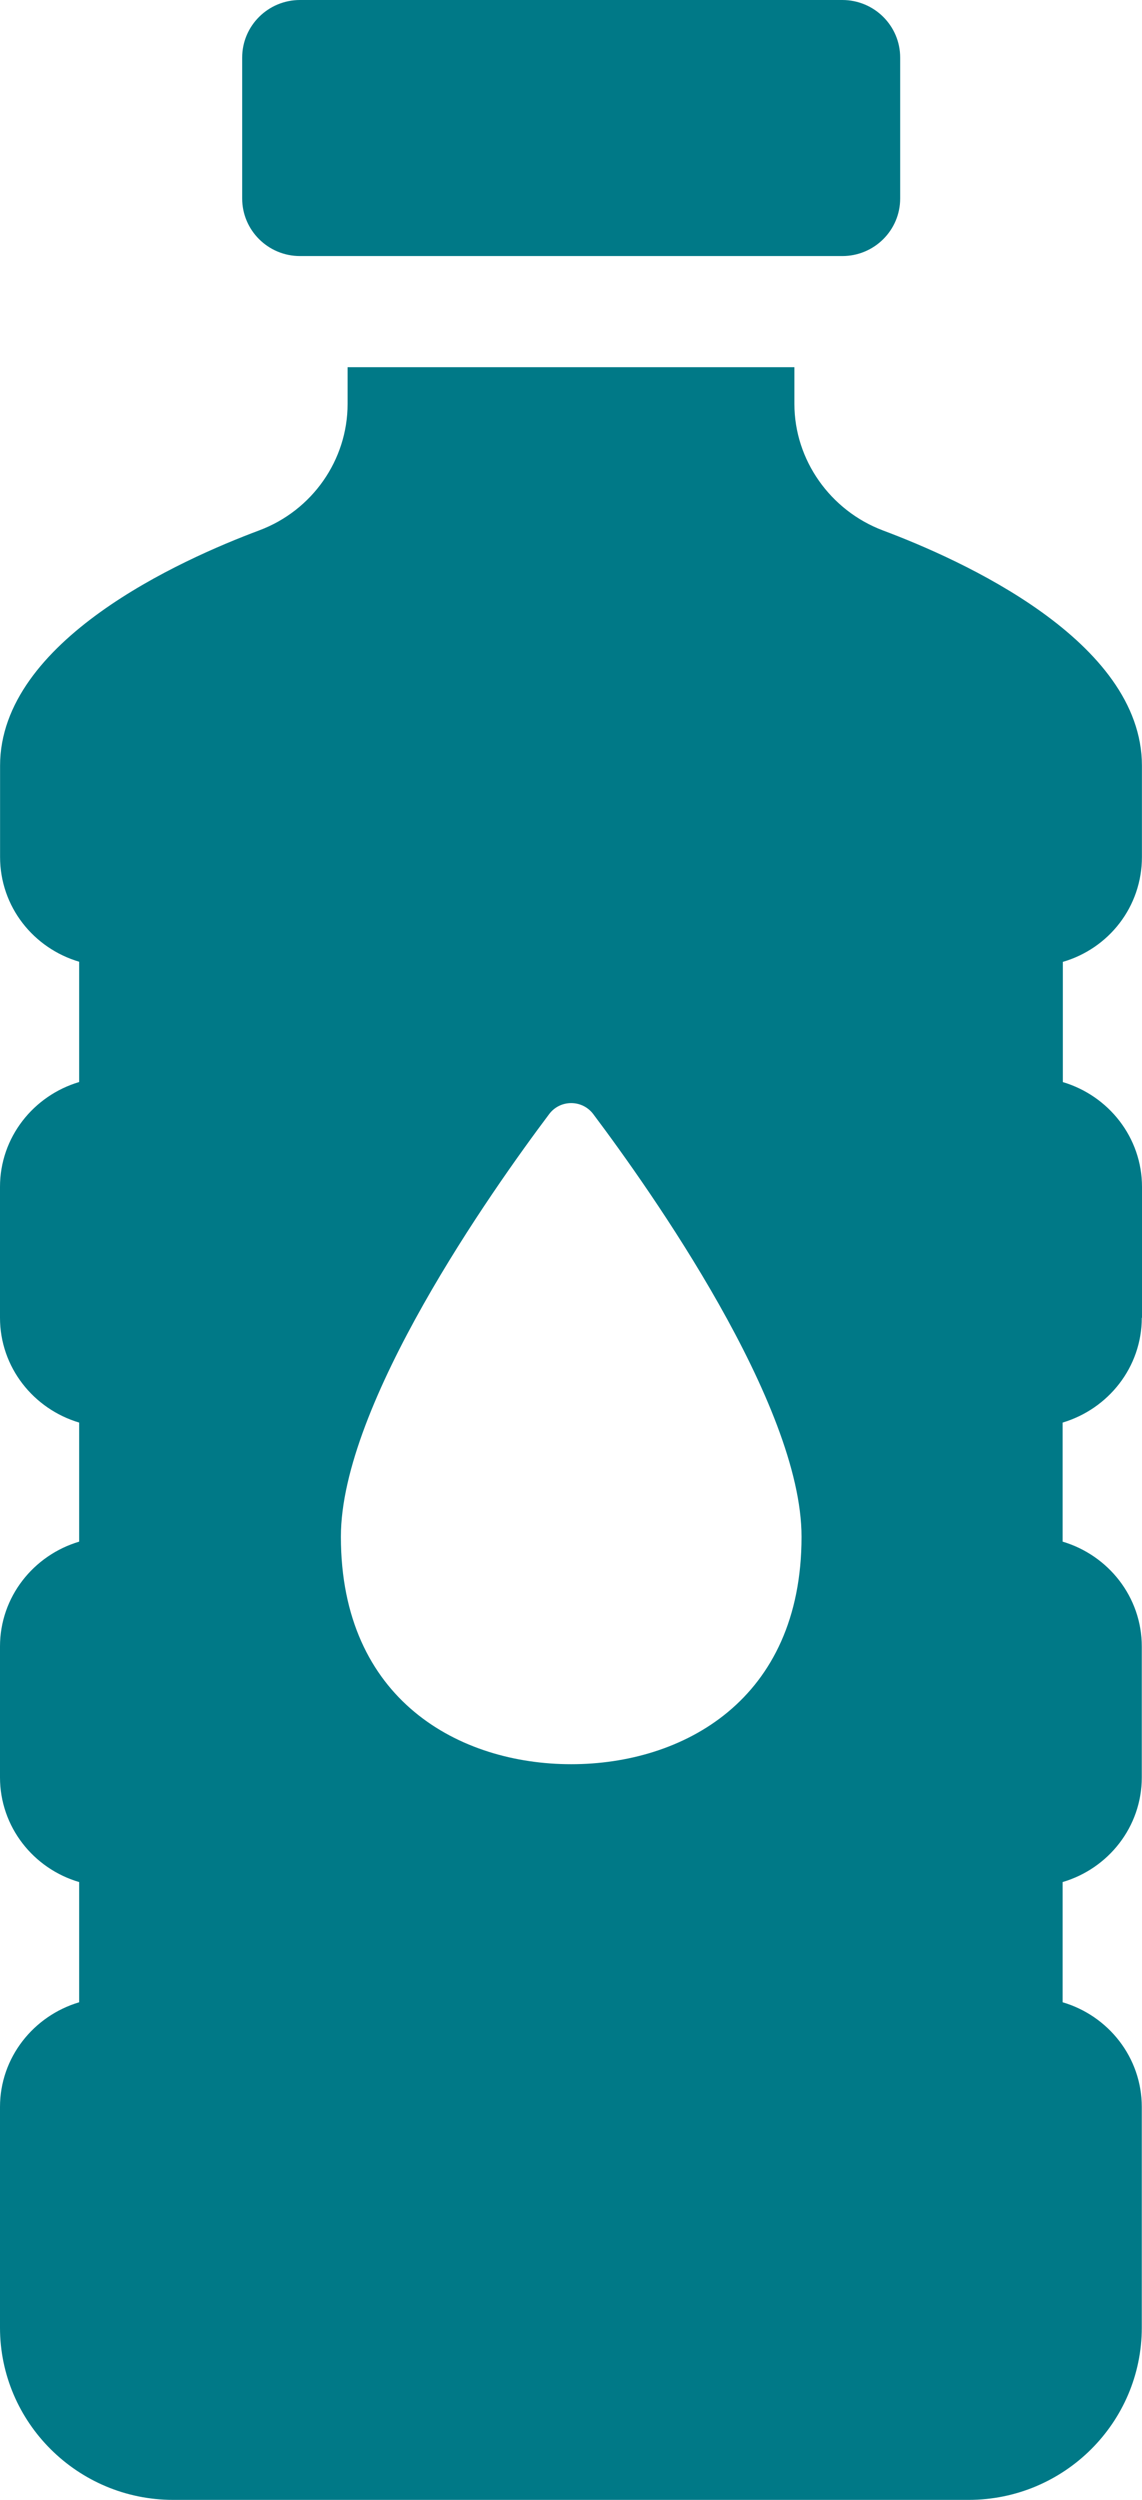
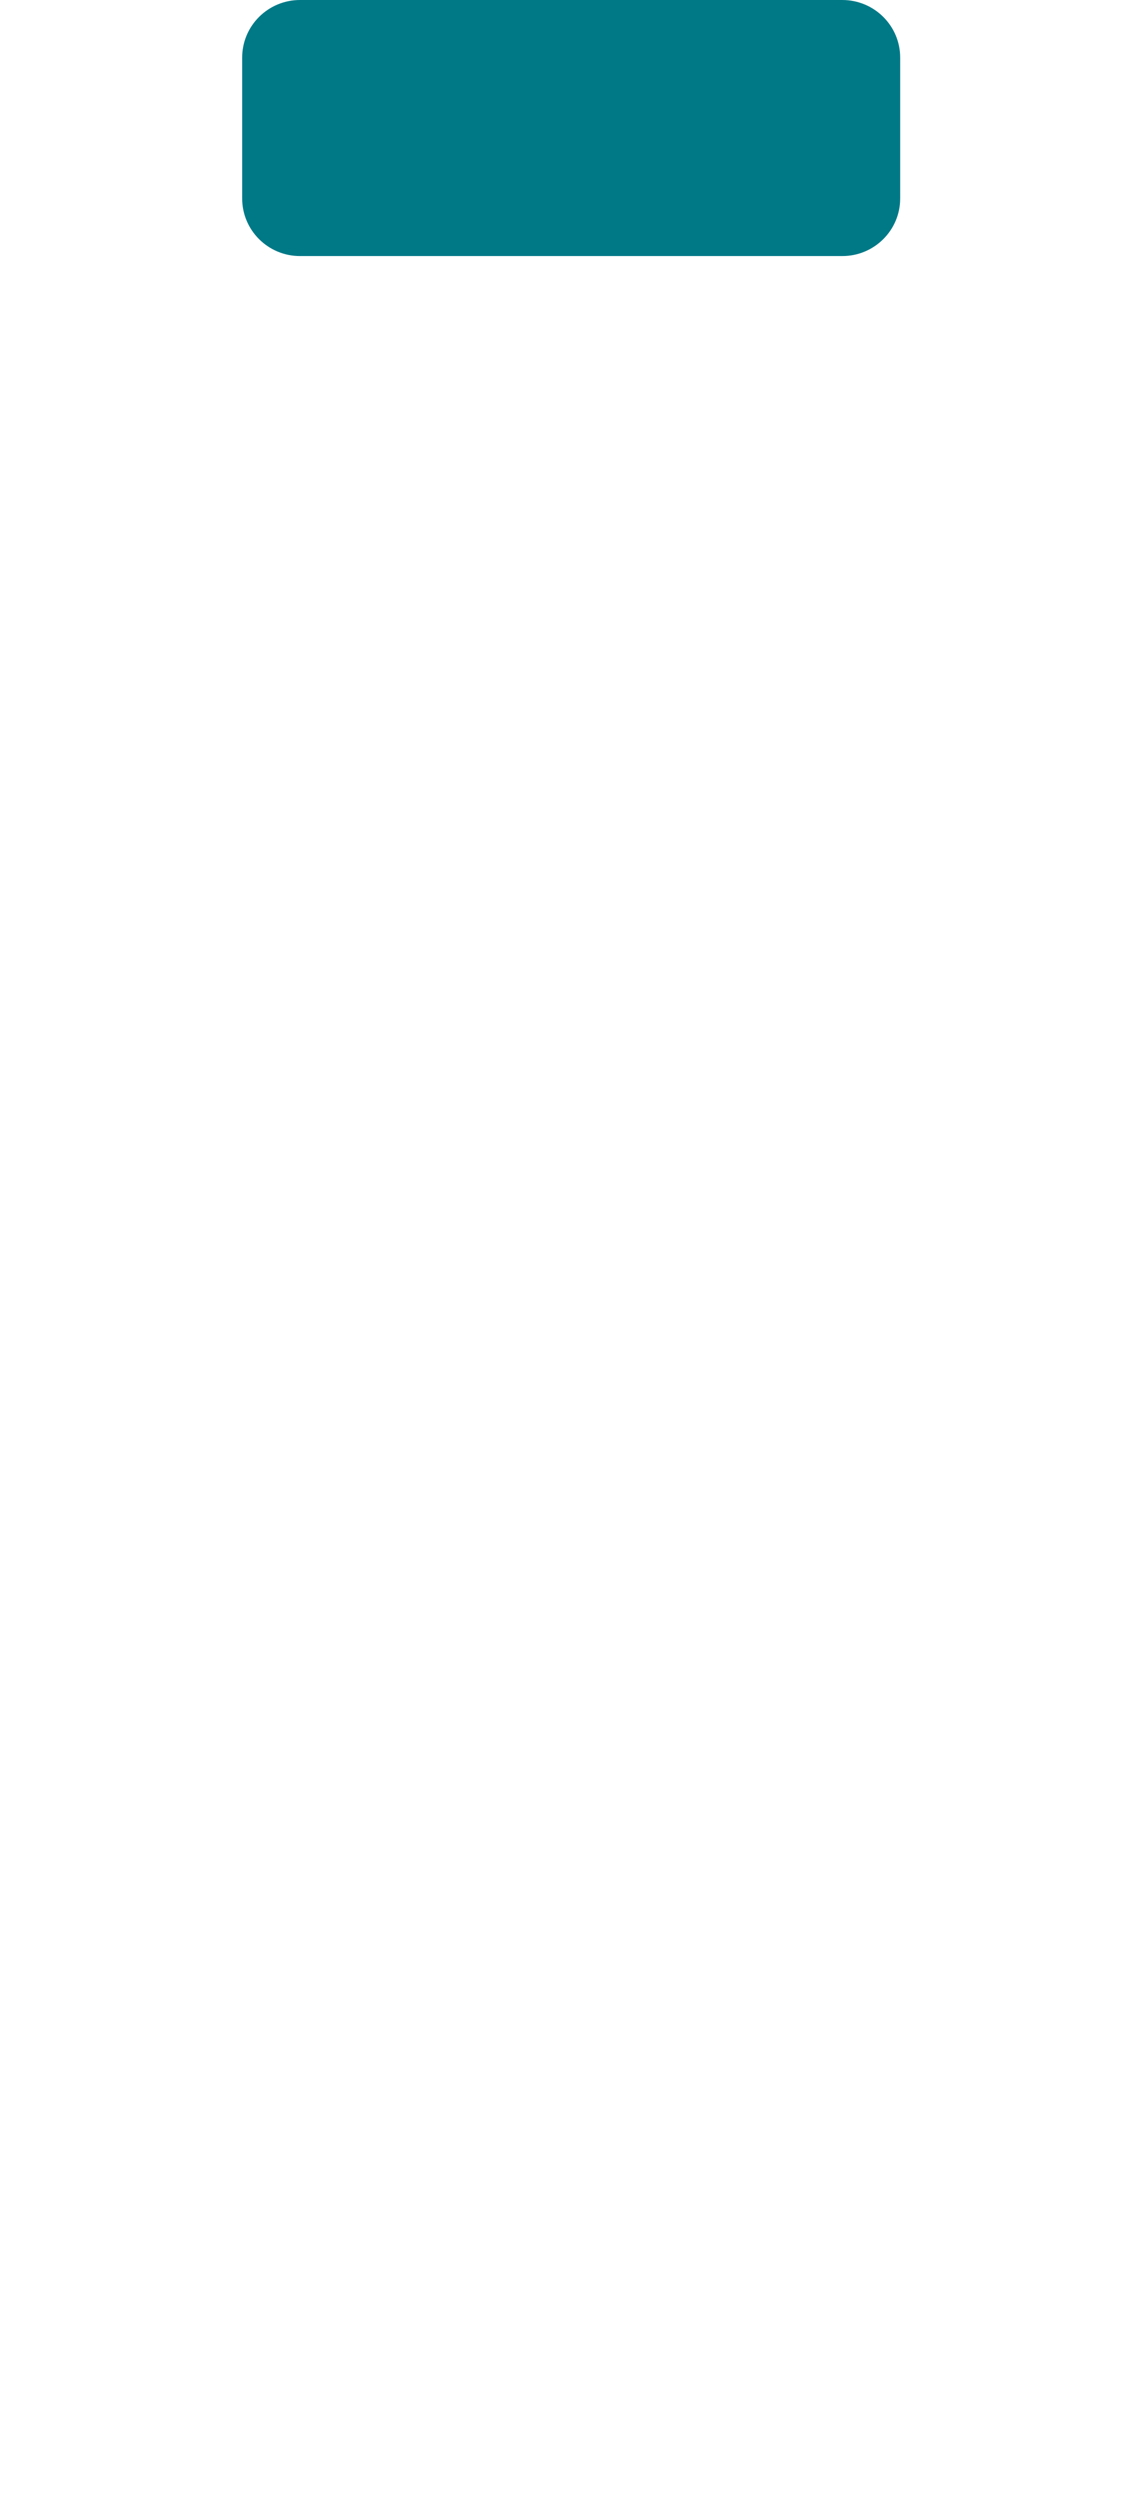
<svg xmlns="http://www.w3.org/2000/svg" width="16" height="35" viewBox="0 0 16 35" fill="none">
  <path d="M4.203 0H11.801C12.249 0 12.612 0.361 12.612 0.806V2.779C12.612 3.224 12.249 3.585 11.801 3.585H4.203C3.756 3.585 3.393 3.224 3.393 2.779V0.806C3.393 0.361 3.756 0 4.203 0Z" fill="#007987" />
-   <path d="M16 18.451V16.618C16 15.923 15.53 15.34 14.891 15.15V13.467C15.533 13.28 15.999 12.698 15.999 11.997V10.721C15.999 8.966 13.46 7.835 12.369 7.426C11.633 7.148 11.13 6.44 11.13 5.656V5.141H4.87V5.656C4.87 6.44 4.375 7.148 3.631 7.426C2.54 7.834 0.001 8.966 0.001 10.721V11.997C0.001 12.698 0.472 13.277 1.109 13.465V15.149C0.47 15.339 0 15.922 0 16.617V18.449C0 19.144 0.47 19.727 1.109 19.917V21.584C0.47 21.774 0 22.357 0 23.052V24.884C0 25.579 0.47 26.163 1.109 26.35V28.033C0.47 28.223 0 28.806 0 29.499V32.588C0 33.916 1.088 35 2.426 35H13.571C14.909 35 15.997 33.918 15.997 32.588V29.499C15.997 28.804 15.527 28.221 14.888 28.033V26.35C15.527 26.162 15.997 25.579 15.997 24.884V23.052C15.997 22.357 15.527 21.774 14.888 21.584V19.917C15.527 19.726 15.997 19.144 15.997 18.449L16 18.451ZM8.002 24.7C6.448 24.7 4.776 23.809 4.776 21.515C4.776 19.657 6.889 16.669 7.695 15.597C7.849 15.393 8.156 15.393 8.311 15.597C9.117 16.669 11.23 19.657 11.23 21.515C11.23 23.81 9.558 24.7 8.004 24.7H8.002Z" fill="#007987" />
</svg>